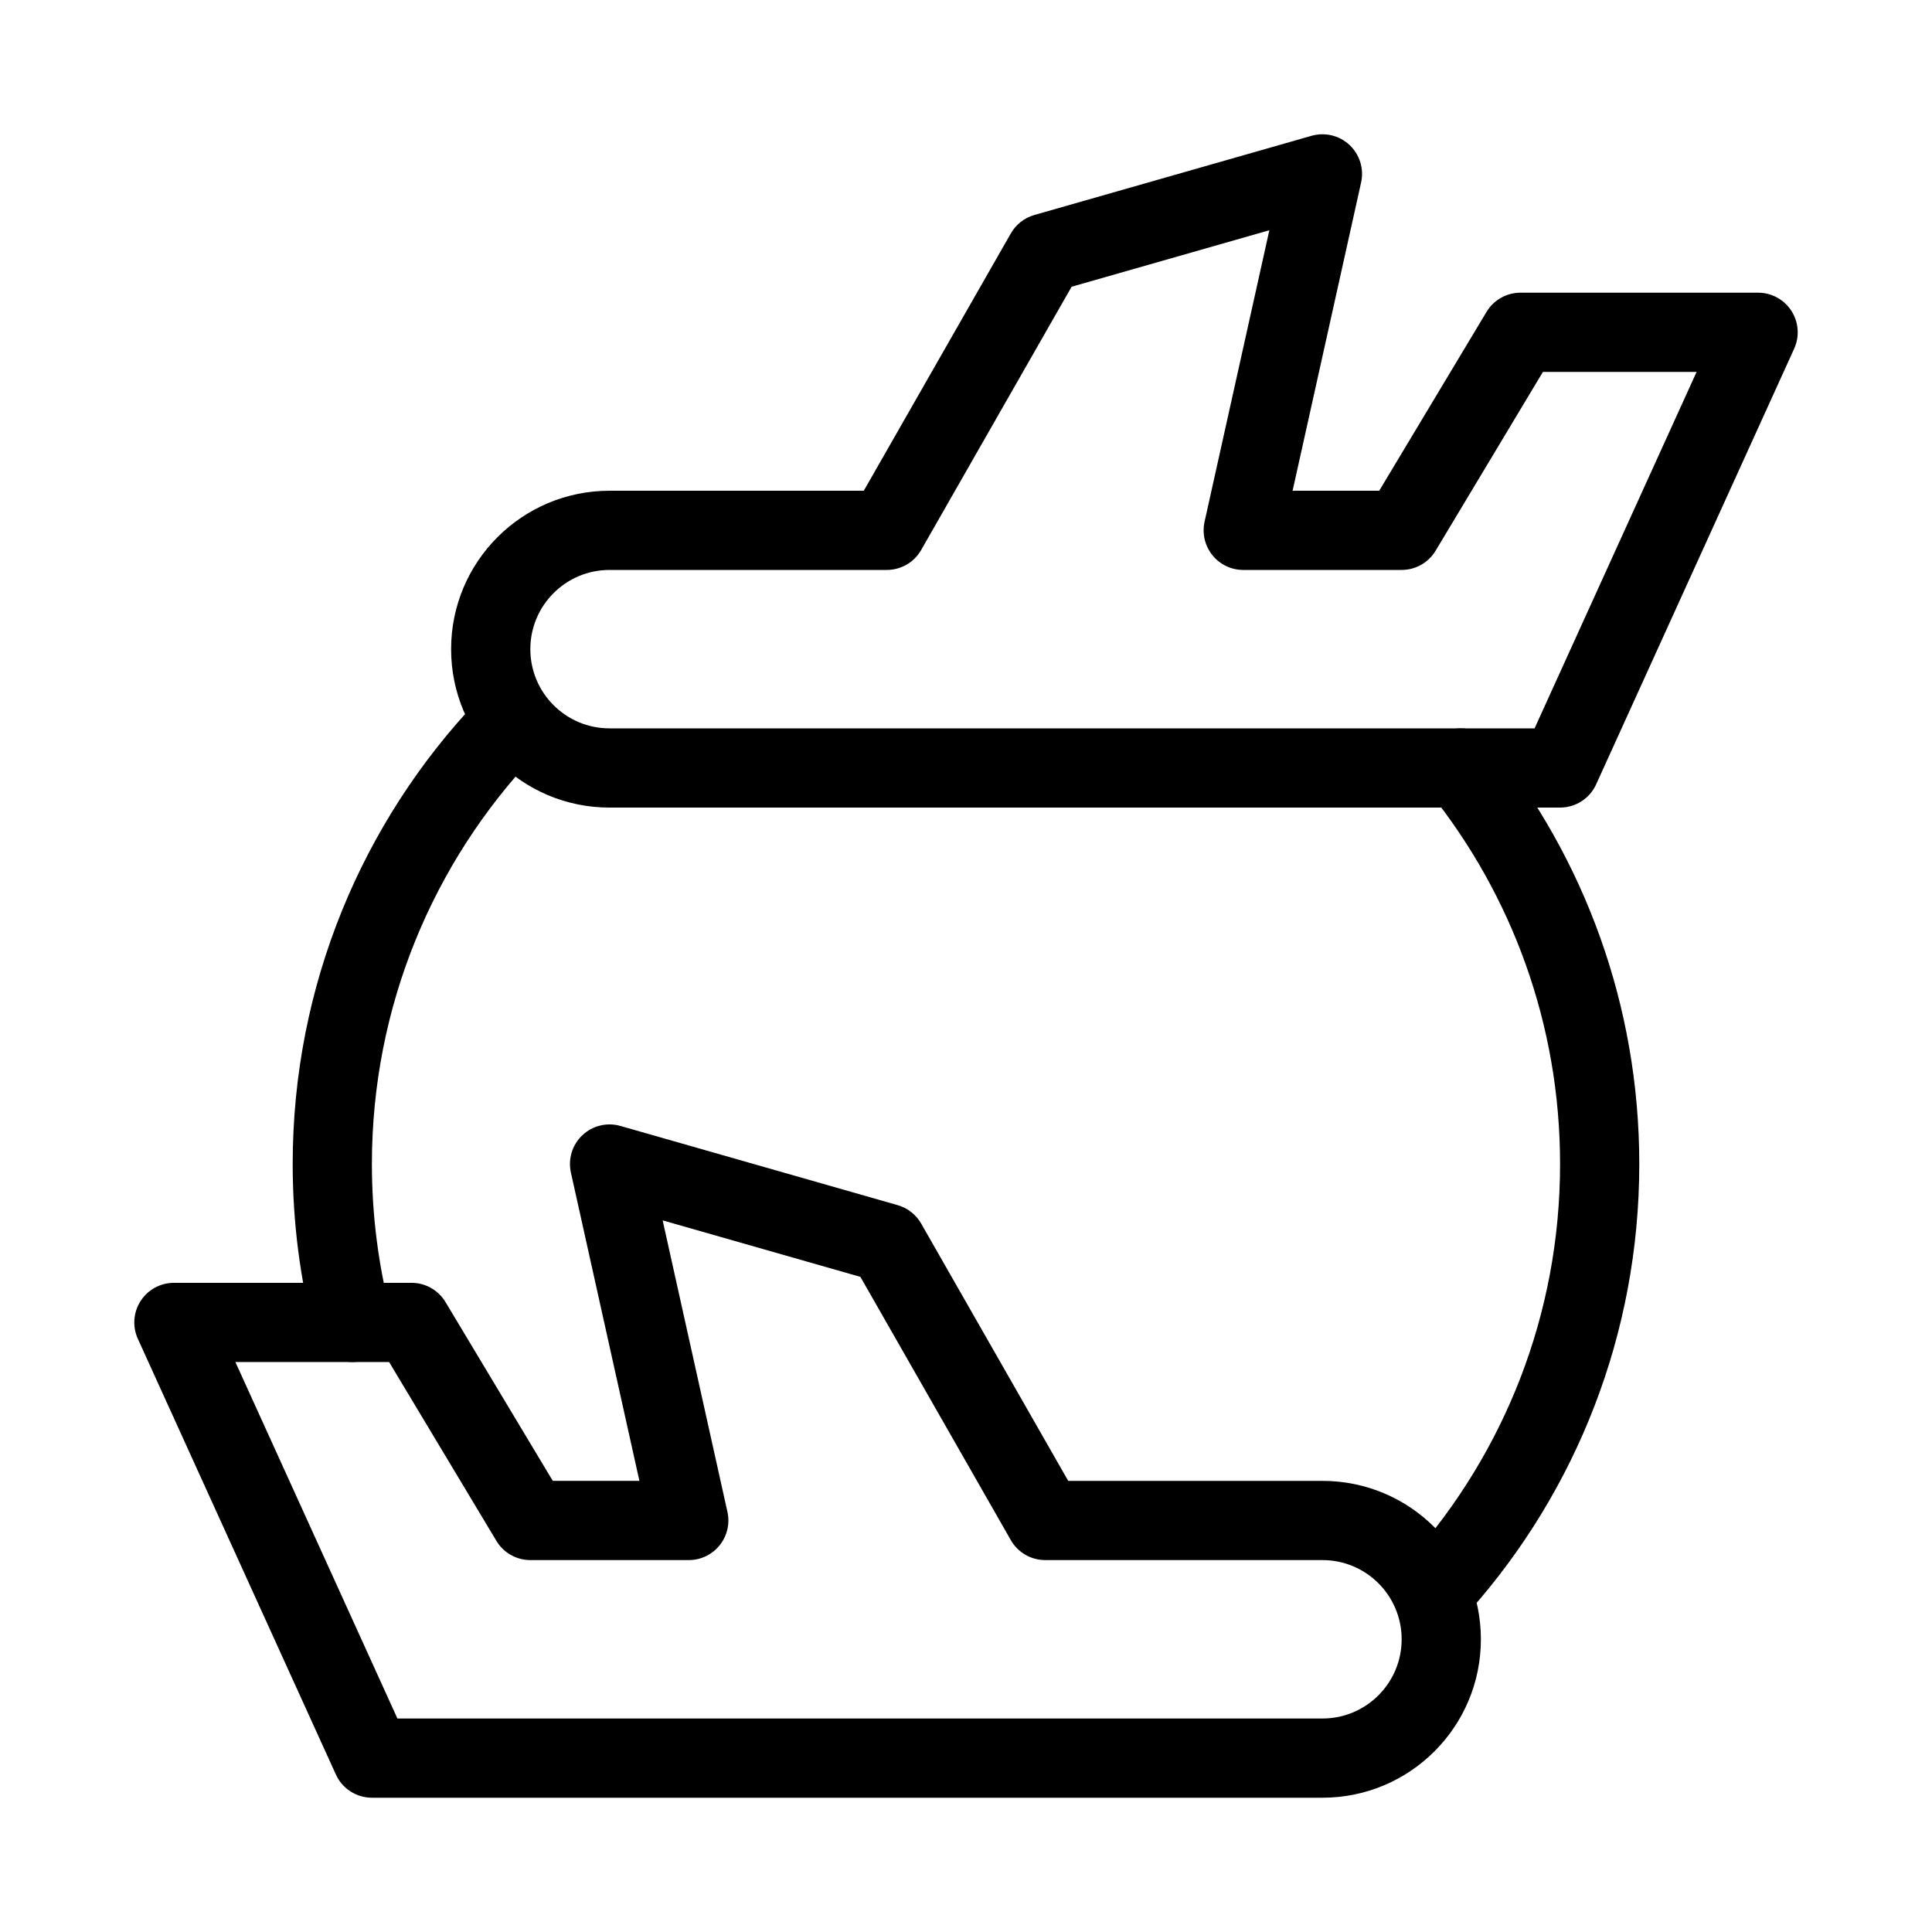
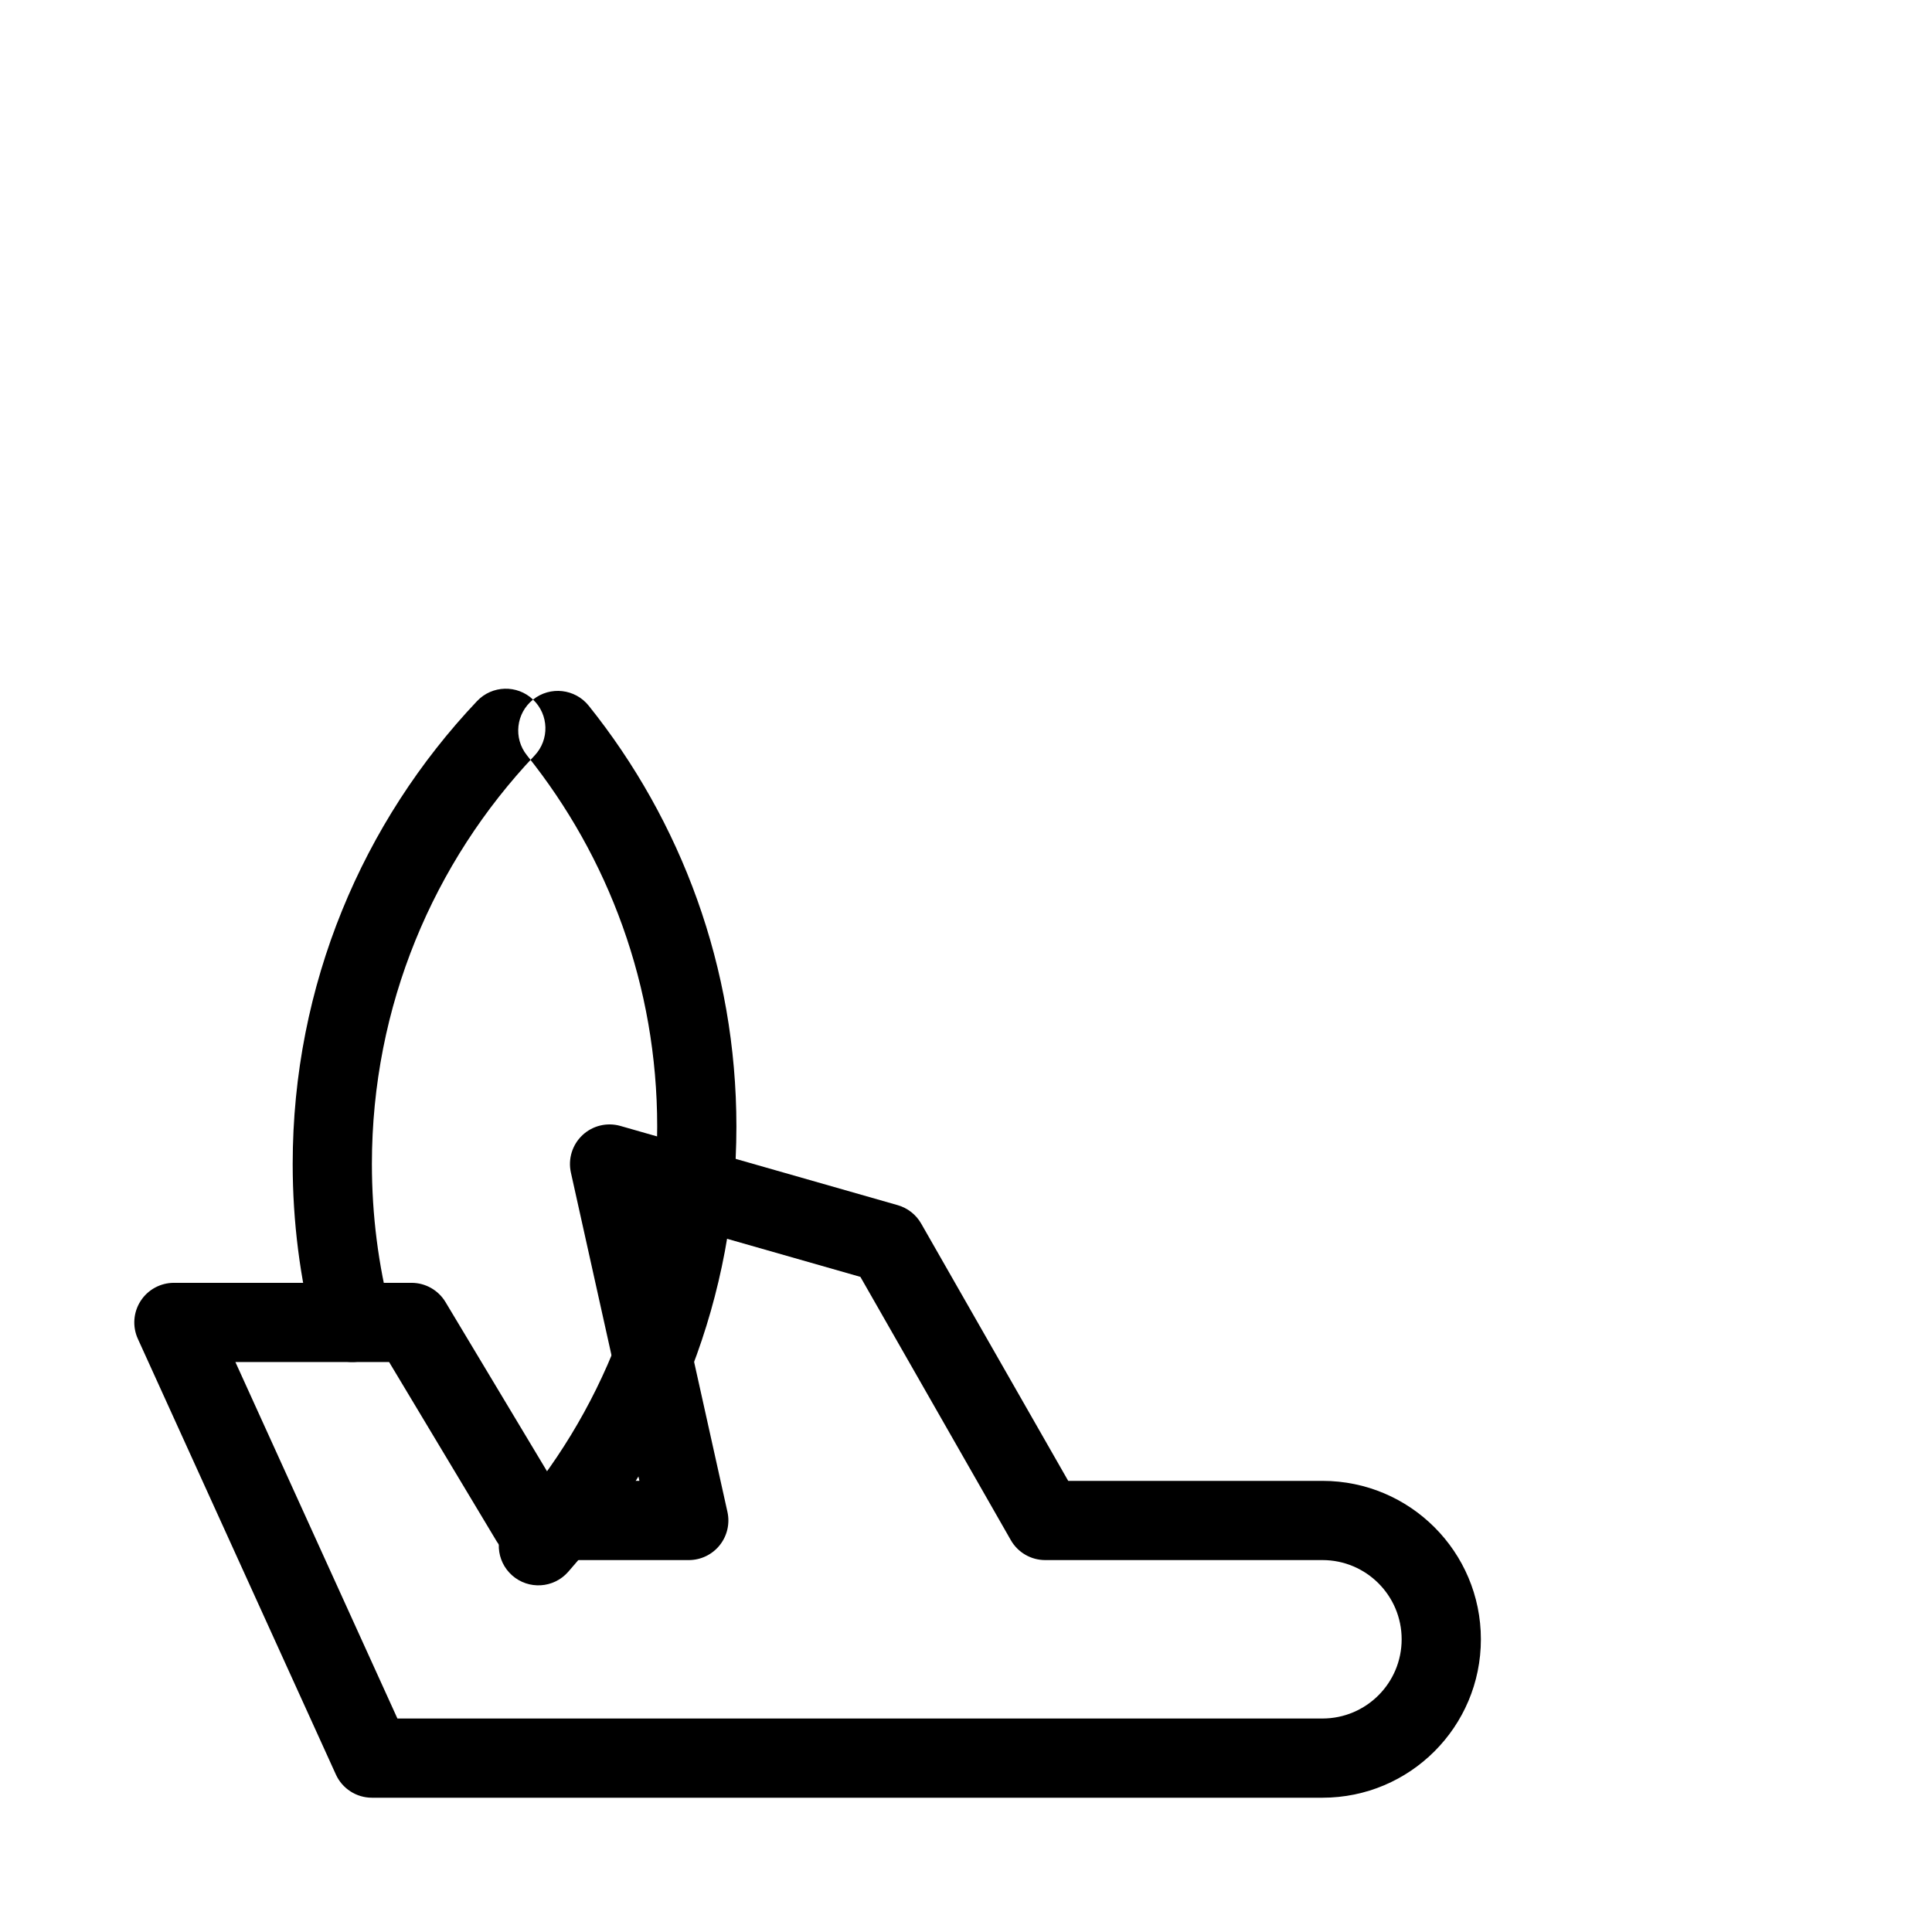
<svg xmlns="http://www.w3.org/2000/svg" fill="#000000" width="800px" height="800px" version="1.1" viewBox="144 144 512 512">
  <g fill-rule="evenodd">
    <path d="m298.34 444.84c2.695-2.539 6.523-3.469 10.082-2.453l73.473 20.992c2.633 0.754 4.871 2.504 6.227 4.883l38.965 68.184h67.379c23.191 0 41.984 18.797 41.984 41.984s-18.793 41.984-41.984 41.984h-251.9c-4.117 0-7.852-2.406-9.555-6.152l-52.48-115.46c-1.477-3.25-1.203-7.023 0.73-10.023 1.93-3 5.254-4.816 8.824-4.816h62.977c3.688 0 7.102 1.938 9 5.098l28.43 47.383h22.957l-18.152-81.688c-0.805-3.613 0.355-7.383 3.047-9.918zm21.27 22.574 17.168 77.25c0.691 3.109-0.066 6.363-2.059 8.848-1.992 2.484-5.004 3.926-8.188 3.926h-41.984c-3.688 0-7.106-1.934-9-5.094l-28.43-47.387h-40.734l42.938 94.465h245.14c11.598 0 20.992-9.398 20.992-20.992s-9.395-20.992-20.992-20.992h-73.469c-3.769 0-7.246-2.016-9.113-5.285l-39.863-69.766z" />
-     <path d="m501.66 182.44c-2.691-2.535-6.523-3.469-10.082-2.453l-73.473 20.992c-2.633 0.754-4.871 2.508-6.227 4.887l-38.965 68.184h-67.379c-23.188 0-41.984 18.797-41.984 41.984s18.797 41.984 41.984 41.984h251.9c4.117 0 7.852-2.406 9.559-6.152l52.48-115.46c1.473-3.25 1.199-7.027-0.73-10.027-1.934-3-5.258-4.812-8.828-4.812h-62.977c-3.684 0-7.102 1.934-8.996 5.094l-28.434 47.387h-22.957l18.156-81.691c0.801-3.613-0.359-7.379-3.051-9.918zm-21.27 22.578-17.168 77.25c-0.688 3.109 0.07 6.359 2.062 8.844 1.992 2.484 5 3.93 8.188 3.93h41.98c3.688 0 7.106-1.934 9-5.098l28.434-47.383h40.73l-42.938 94.465h-245.14c-11.594 0-20.992-9.398-20.992-20.992s9.398-20.992 20.992-20.992h73.473c3.766 0 7.242-2.019 9.109-5.289l39.867-69.762z" />
-     <path d="m285.26 329.4c4.211 3.984 4.391 10.629 0.402 14.836-26.727 28.227-43.105 66.309-43.105 108.24 0 13.605 1.723 26.793 4.957 39.367 1.445 5.613-1.934 11.336-7.547 12.781-5.613 1.441-11.336-1.934-12.781-7.551-3.672-14.266-5.621-29.211-5.621-44.598 0-47.512 18.582-90.707 48.859-122.68 3.984-4.207 10.629-4.391 14.836-0.402zm239.27 9.926c4.523-3.625 11.133-2.898 14.758 1.625 24.484 30.547 39.137 69.336 39.137 111.53 0 45.246-16.852 86.578-44.609 118.03-3.836 4.344-10.469 4.758-14.816 0.922-4.344-3.836-4.758-10.469-0.922-14.812 24.5-27.762 39.355-64.203 39.355-104.14 0-37.242-12.918-71.441-34.527-98.398-3.625-4.523-2.894-11.129 1.625-14.754z" />
+     <path d="m285.26 329.4c4.211 3.984 4.391 10.629 0.402 14.836-26.727 28.227-43.105 66.309-43.105 108.24 0 13.605 1.723 26.793 4.957 39.367 1.445 5.613-1.934 11.336-7.547 12.781-5.613 1.441-11.336-1.934-12.781-7.551-3.672-14.266-5.621-29.211-5.621-44.598 0-47.512 18.582-90.707 48.859-122.68 3.984-4.207 10.629-4.391 14.836-0.402zc4.523-3.625 11.133-2.898 14.758 1.625 24.484 30.547 39.137 69.336 39.137 111.53 0 45.246-16.852 86.578-44.609 118.03-3.836 4.344-10.469 4.758-14.816 0.922-4.344-3.836-4.758-10.469-0.922-14.812 24.5-27.762 39.355-64.203 39.355-104.14 0-37.242-12.918-71.441-34.527-98.398-3.625-4.523-2.894-11.129 1.625-14.754z" />
  </g>
</svg>